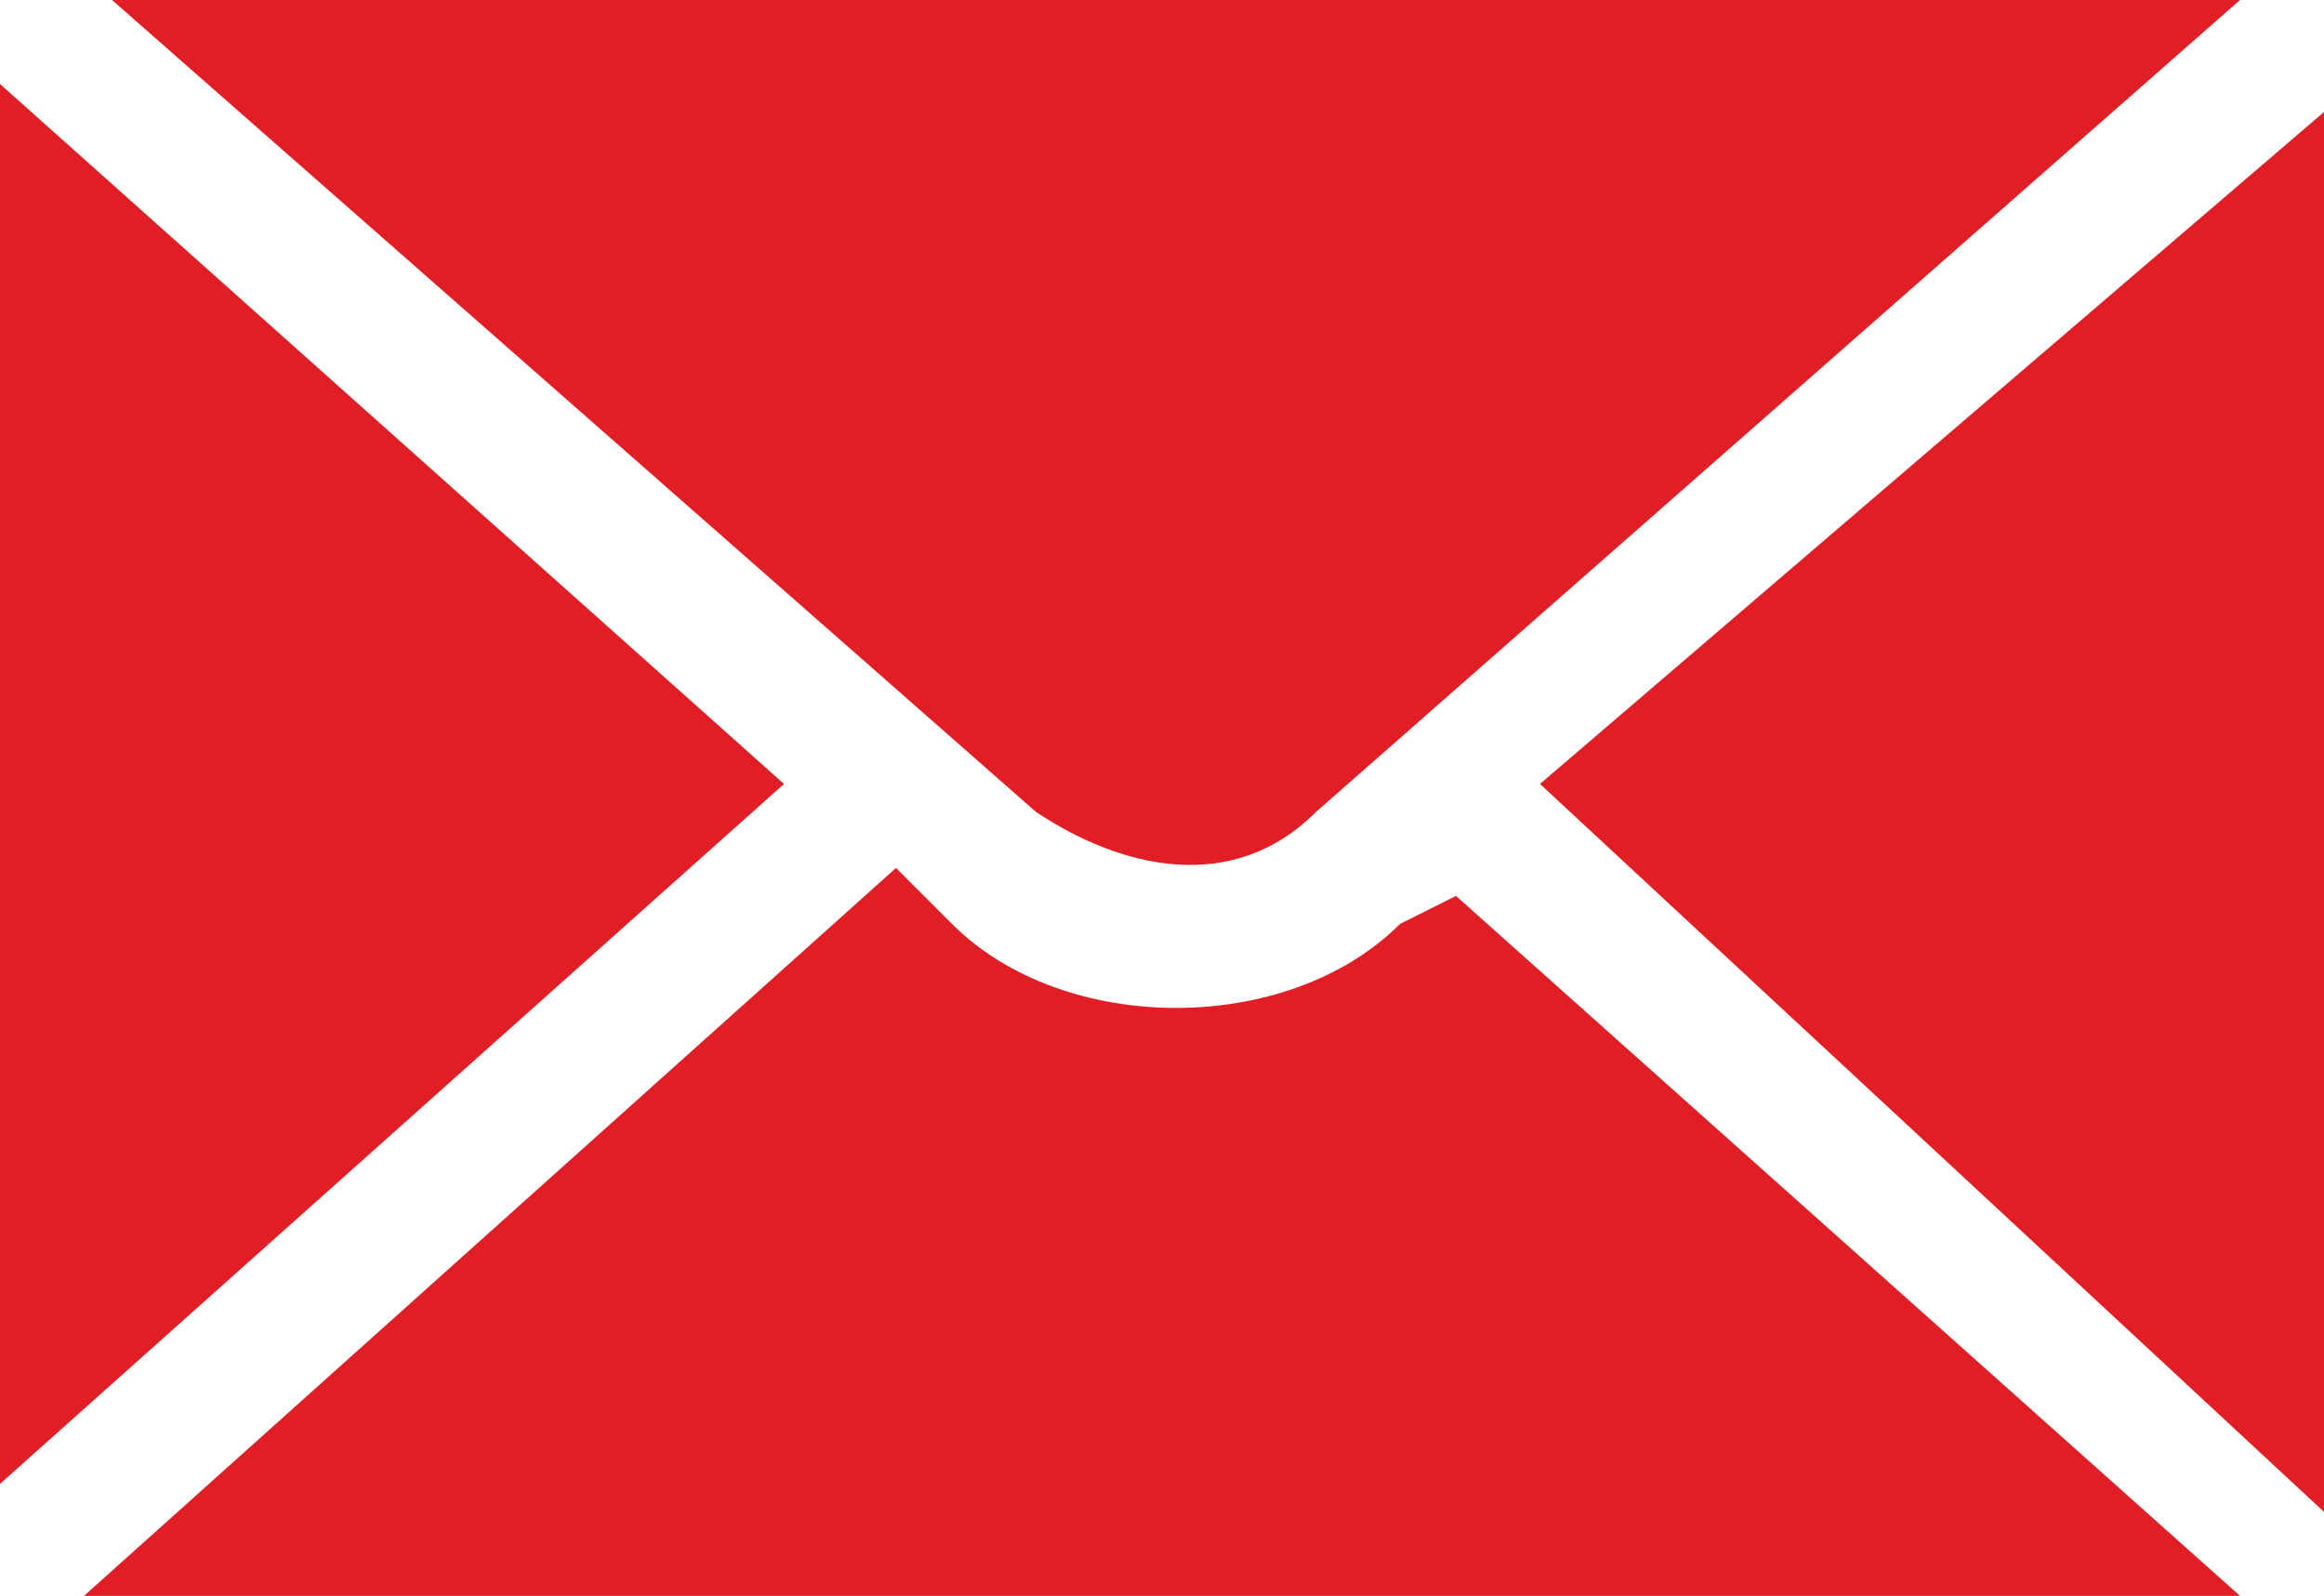
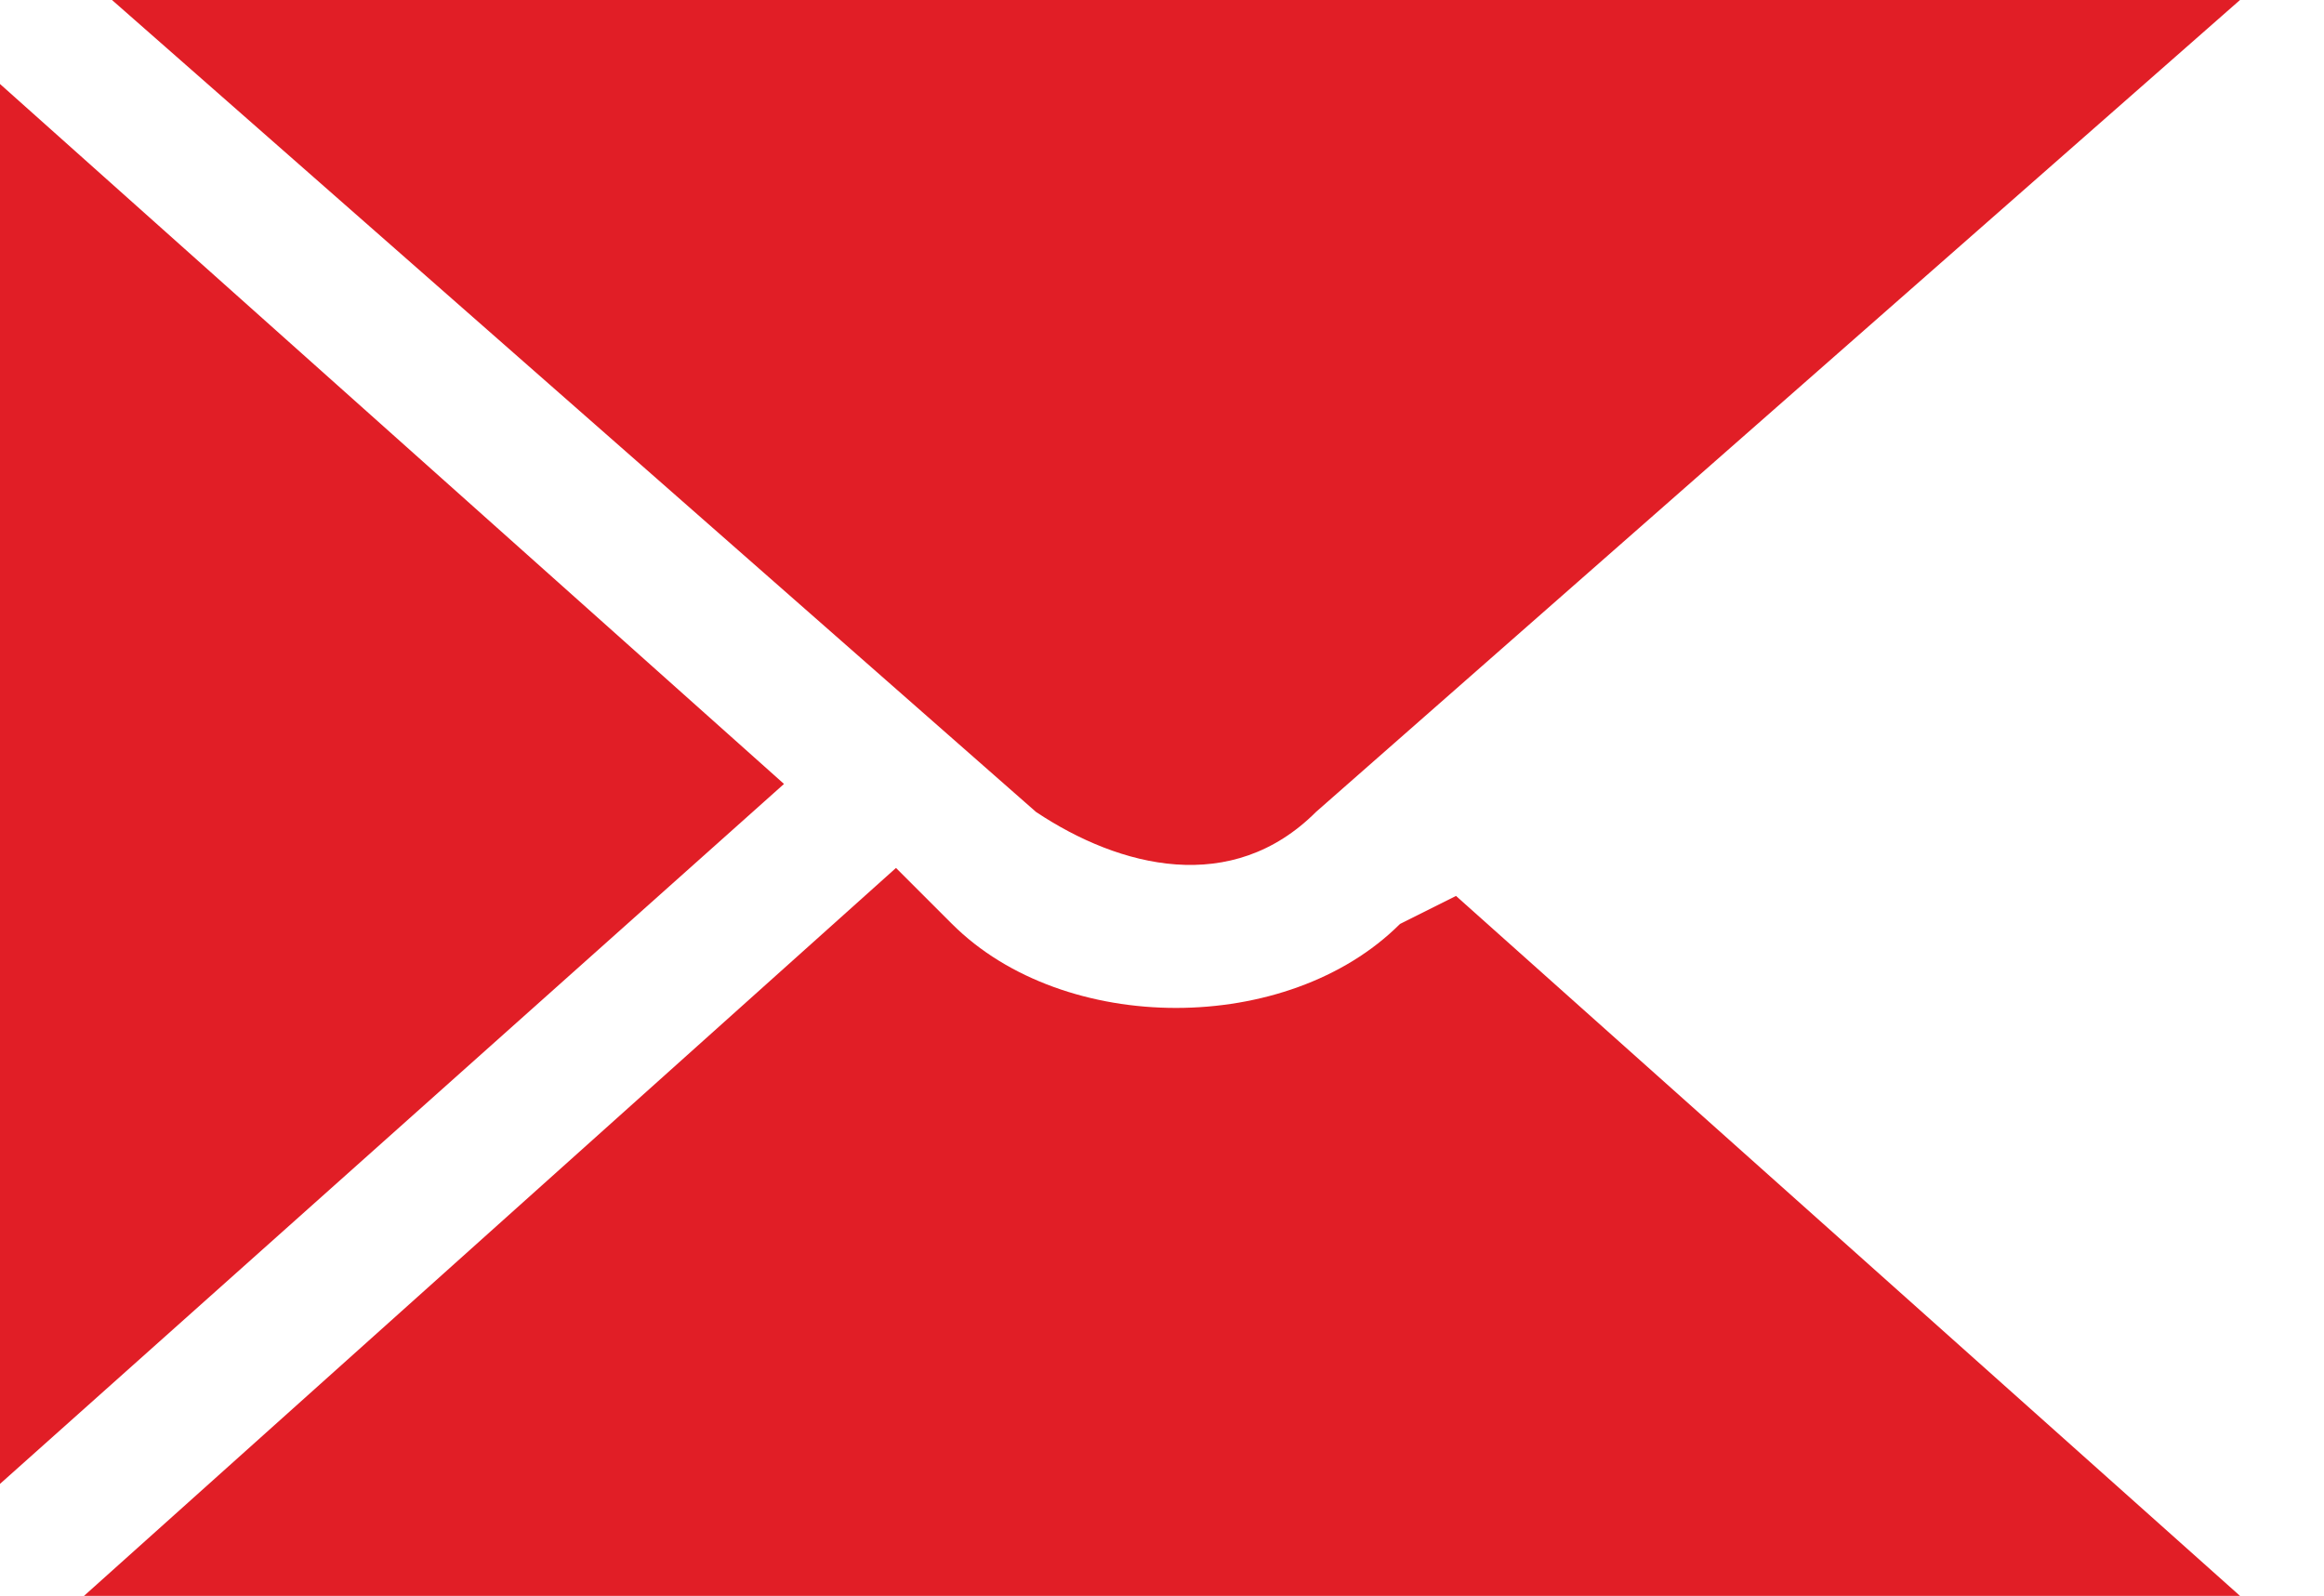
<svg xmlns="http://www.w3.org/2000/svg" version="1.1" id="Layer_1" x="0px" y="0px" viewBox="0 0 8.3 5.7" style="enable-background:new 0 0 8.3 5.7;" xml:space="preserve">
  <style type="text/css">
	.st0{fill:#E11E26;}
</style>
  <g>
-     <path class="st0" d="M5.5,2.8l2.8-2.4v5L5.5,2.8L5.5,2.8z" />
    <path class="st0" d="M0,5.3v-5c0,0,0,0,0,0l2.8,2.5L0,5.3L0,5.3z" />
    <path class="st0" d="M4.7,2.9c-0.3,0.3-0.7,0.2-1,0L0.4,0H8c0,0,0,0,0,0L4.7,2.9L4.7,2.9z" />
    <path class="st0" d="M0.3,5.7C0.3,5.7,0.3,5.7,0.3,5.7l2.9-2.6l0.2,0.2c0.2,0.2,0.5,0.3,0.8,0.3c0.3,0,0.6-0.1,0.8-0.3l0.2-0.1   L8,5.7H0.3L0.3,5.7z" />
  </g>
</svg>